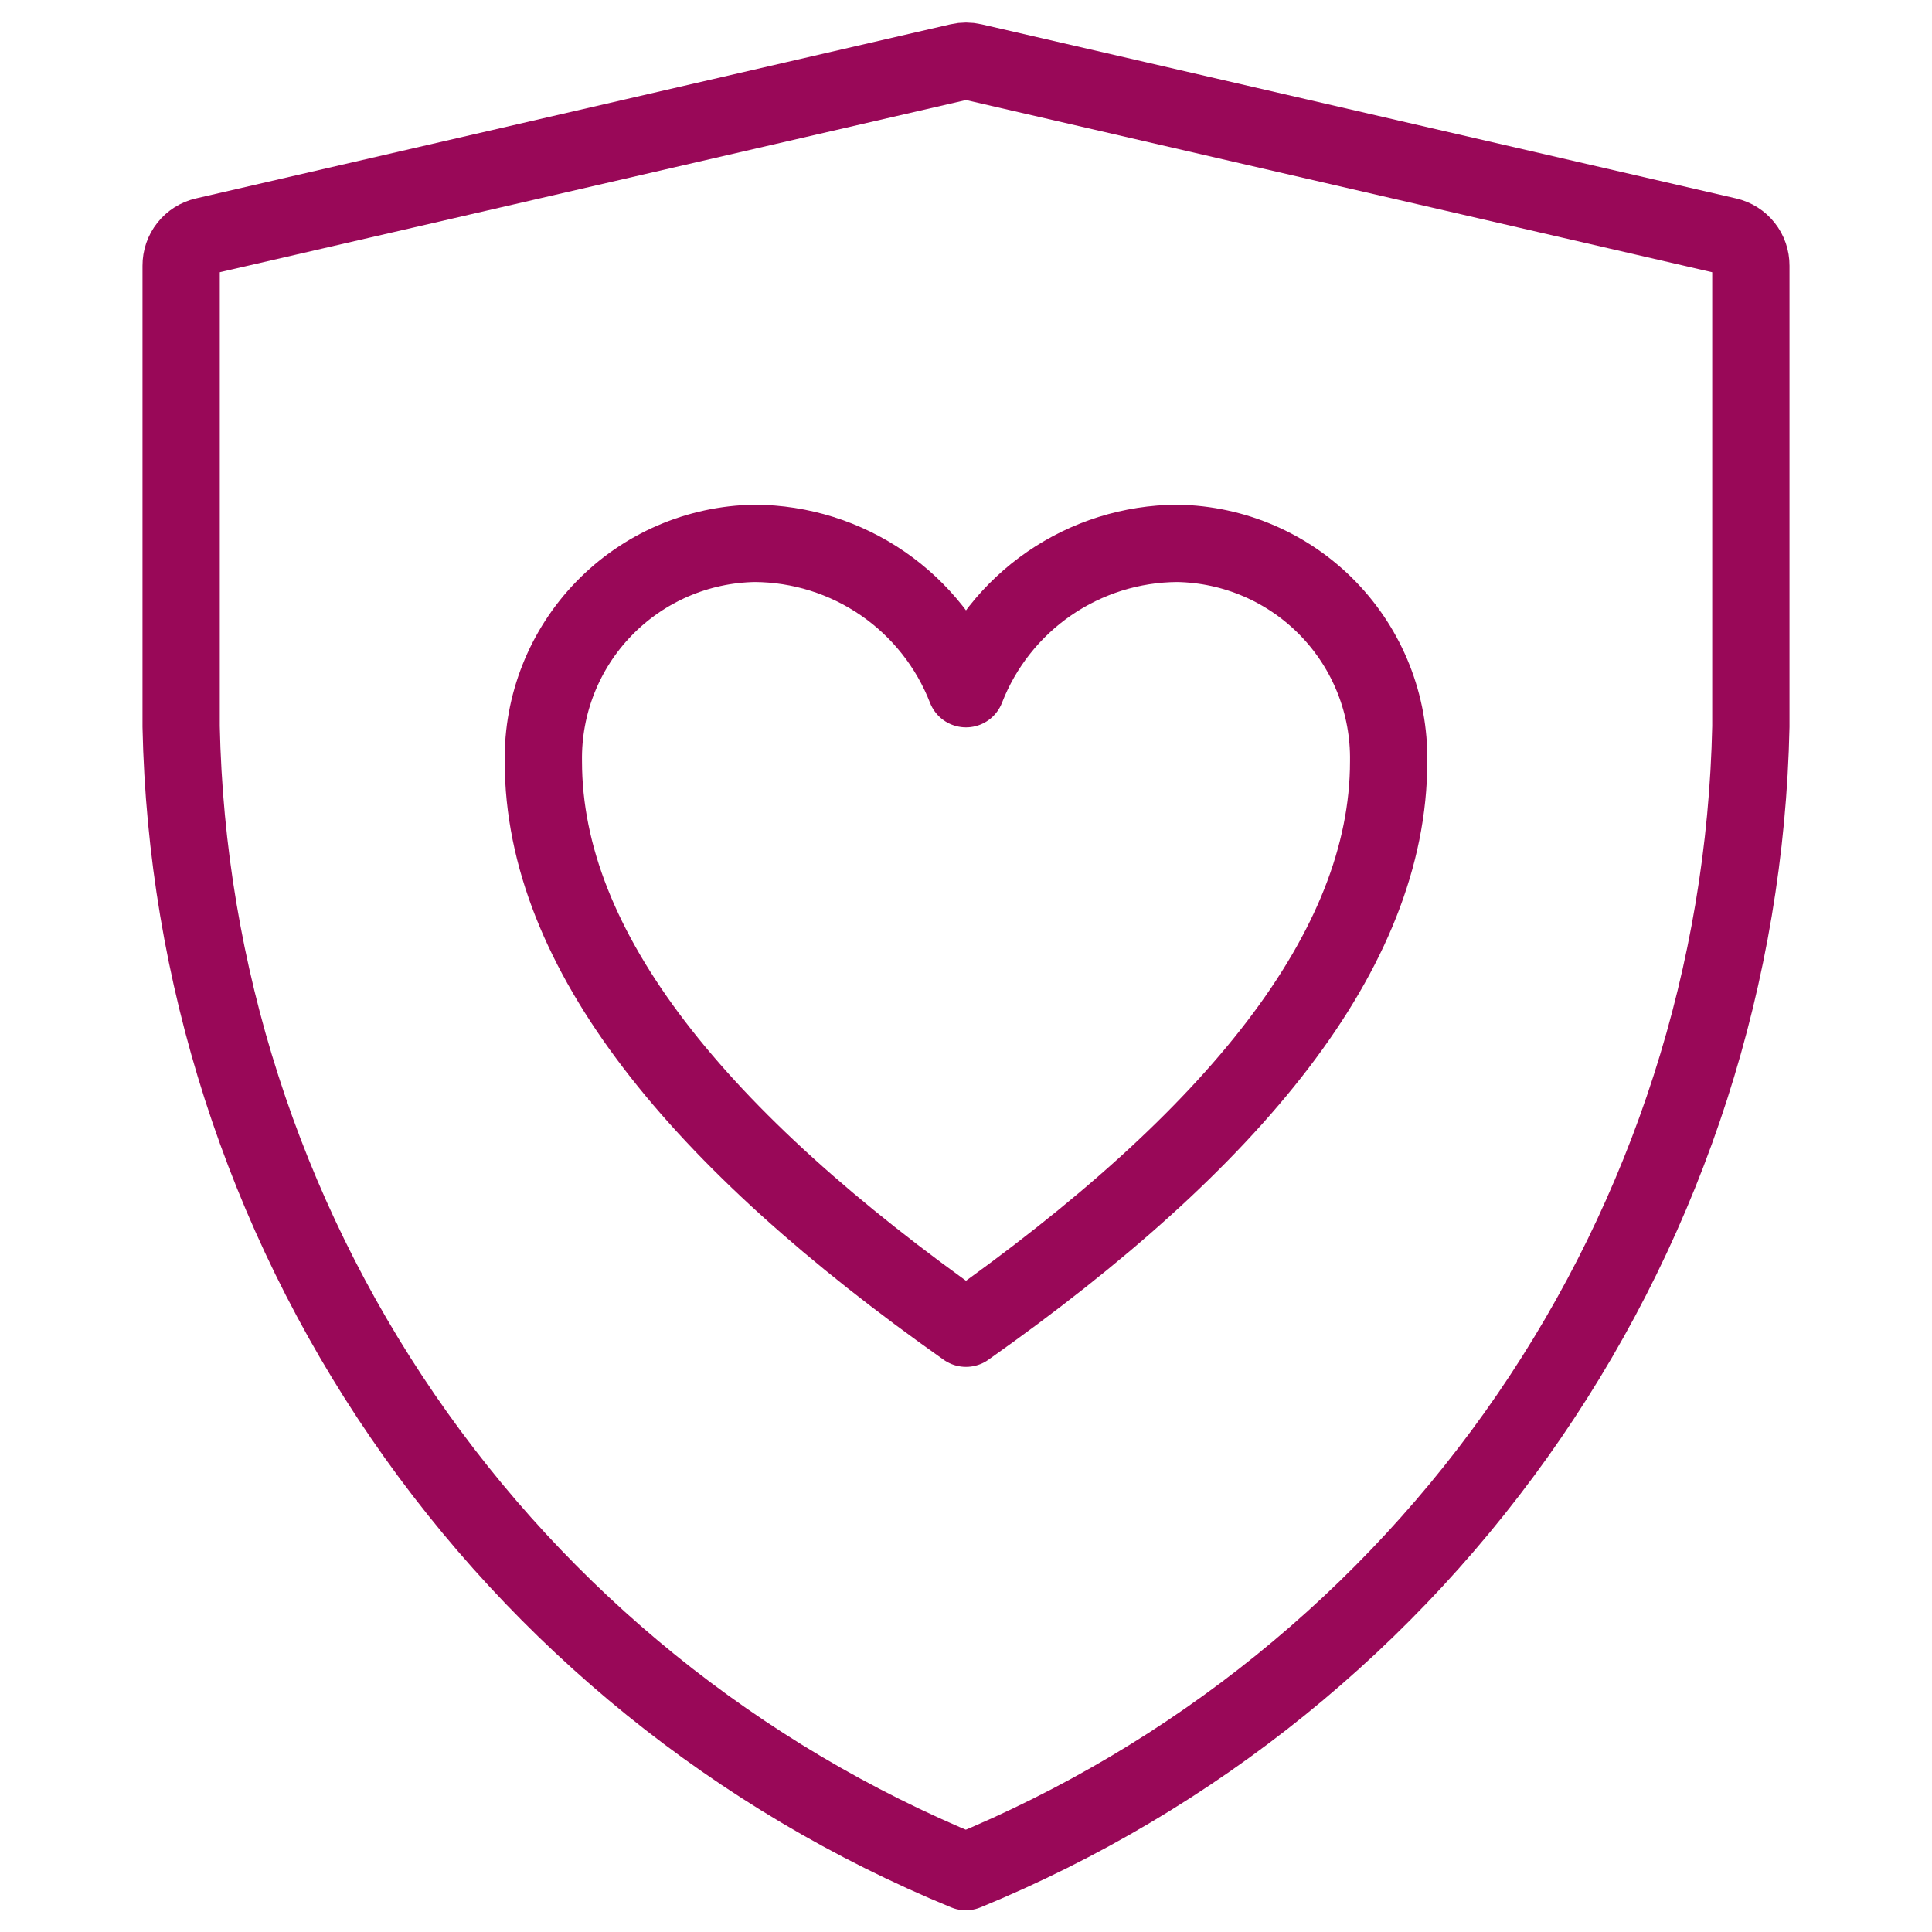
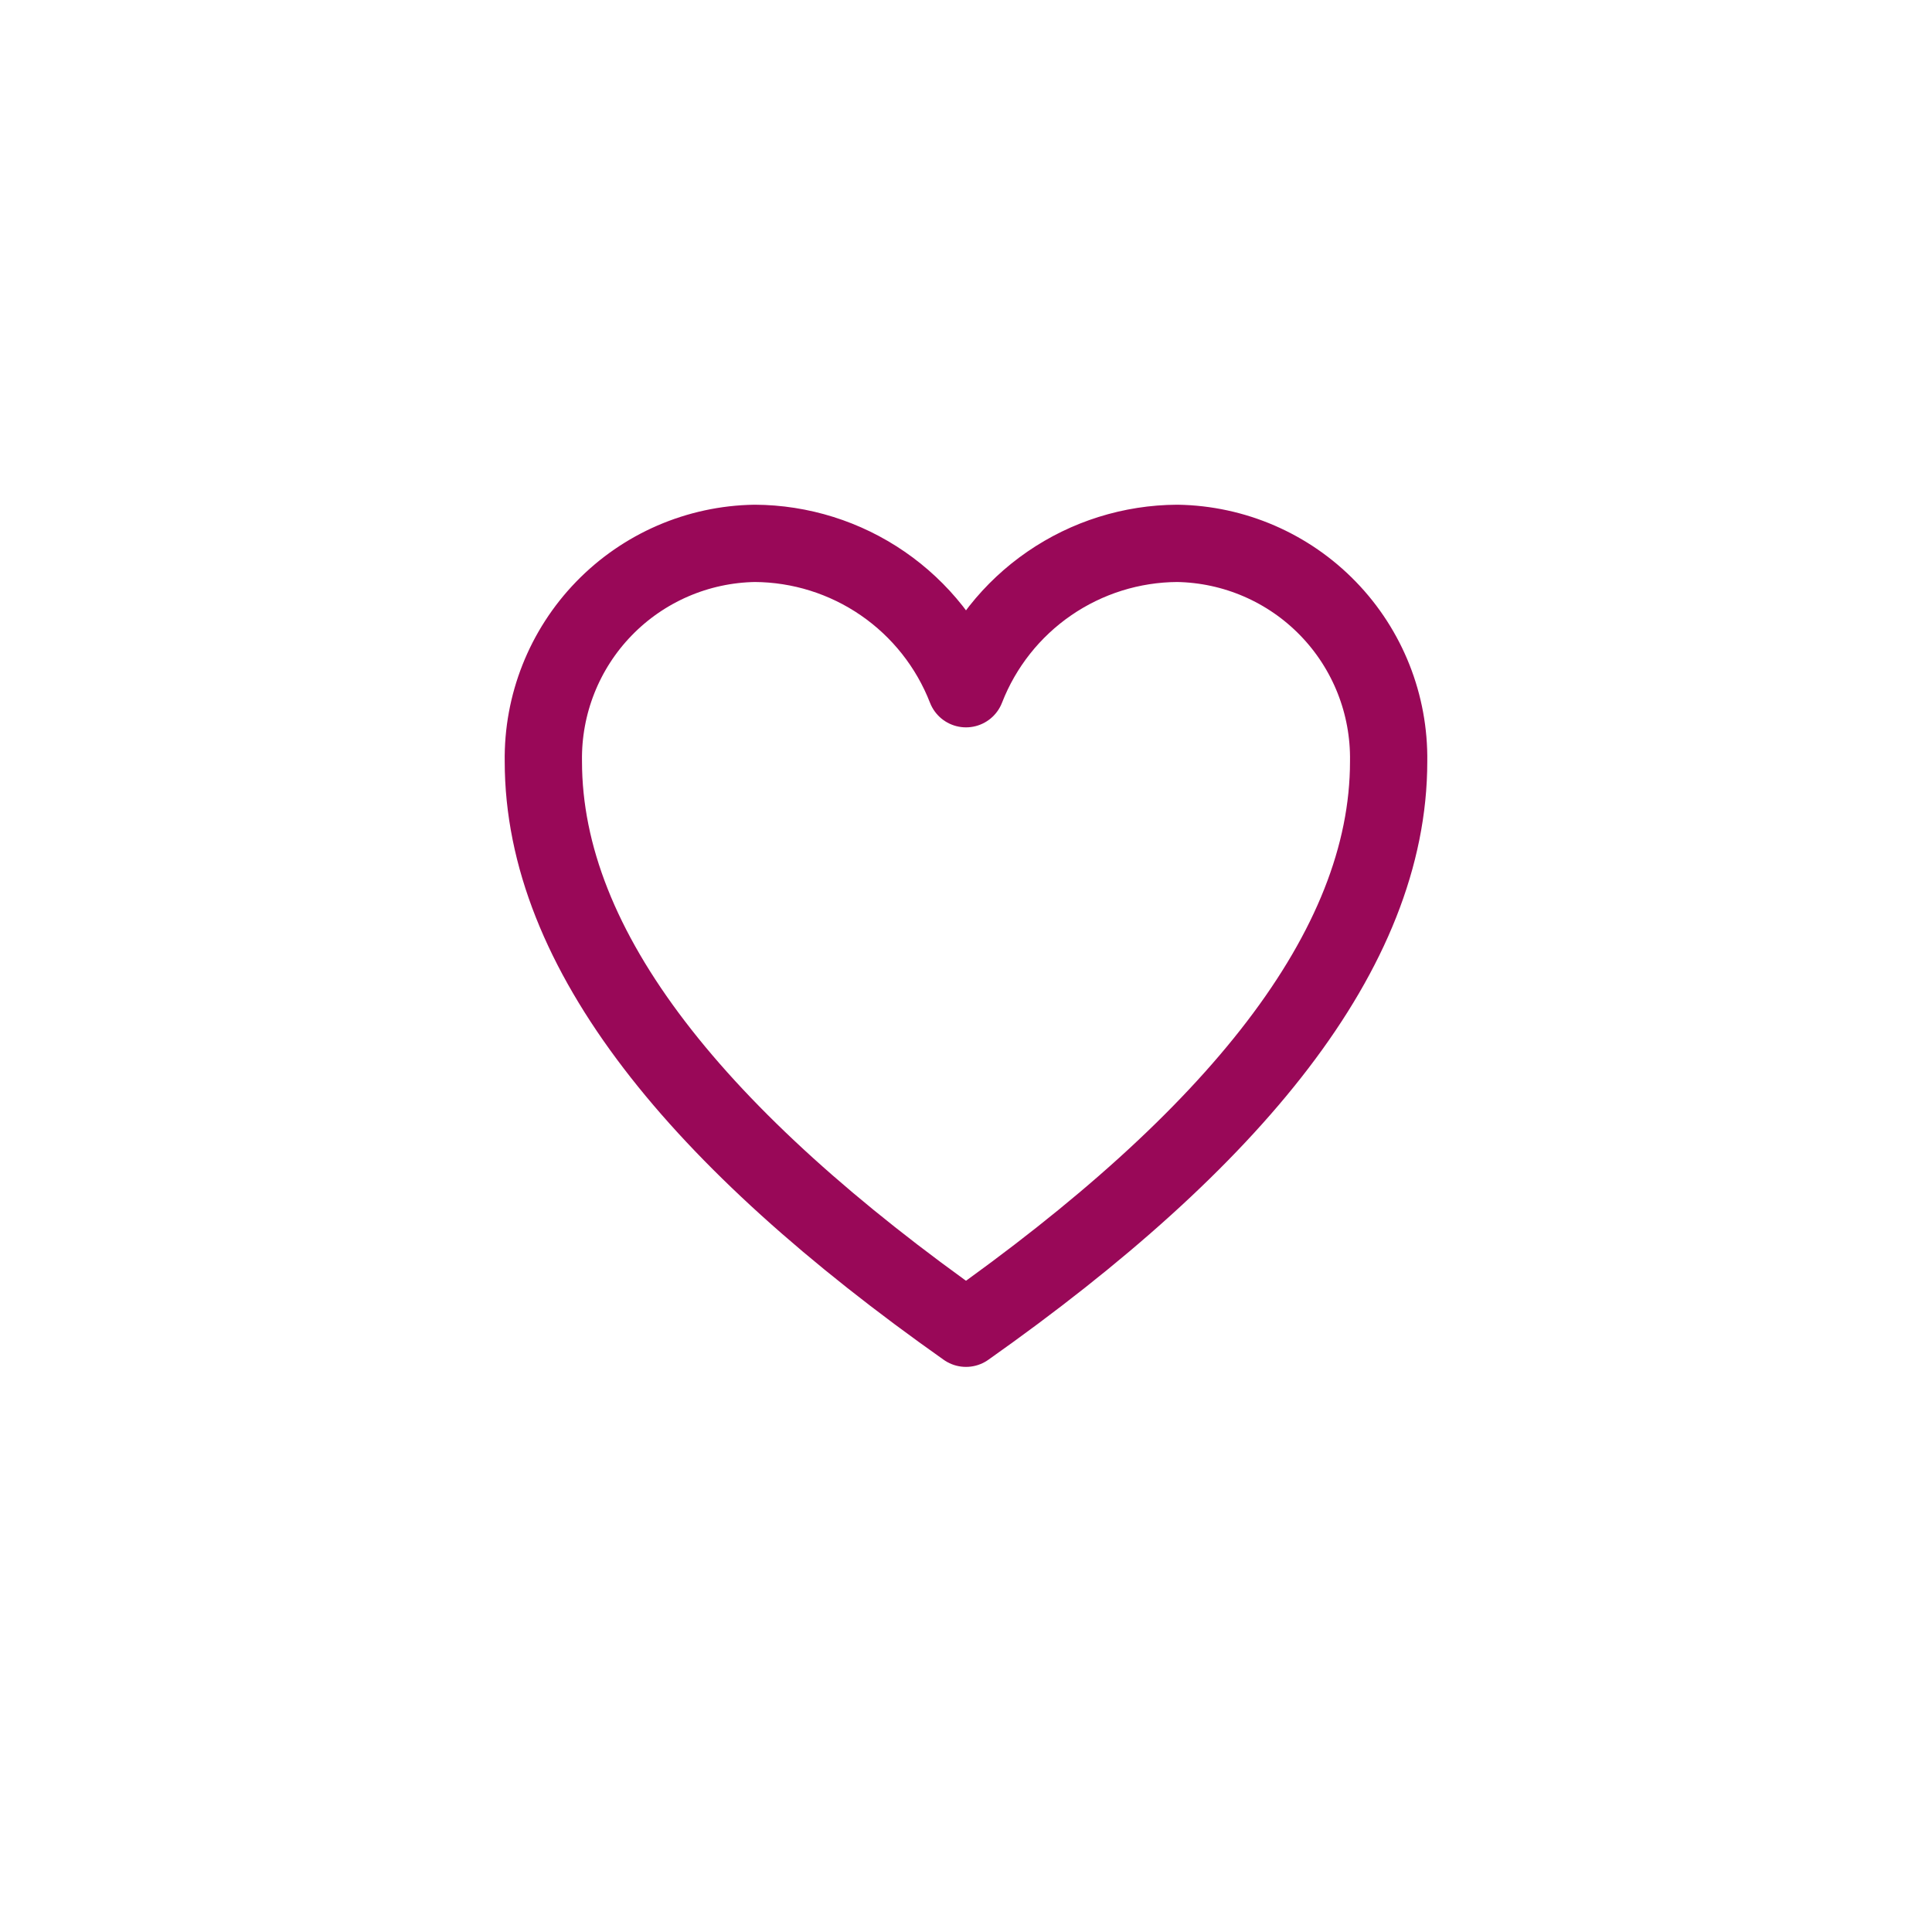
<svg xmlns="http://www.w3.org/2000/svg" width="50" height="50" viewBox="0 0 50 50" fill="none">
-   <path d="M5.293 6.11L24.824 1.603C24.94 1.576 25.06 1.576 25.176 1.603L44.707 6.11C44.88 6.15 45.034 6.247 45.144 6.386C45.254 6.525 45.313 6.698 45.312 6.875V18.801C45.178 25.182 43.183 31.385 39.574 36.65C35.965 41.914 30.899 46.011 24.995 48.438C19.093 46.01 14.028 41.912 10.421 36.648C6.814 31.384 4.821 25.181 4.688 18.801V6.875C4.687 6.698 4.746 6.525 4.856 6.386C4.966 6.247 5.12 6.15 5.293 6.11V6.11Z" stroke="#990858" stroke-width="2" stroke-miterlimit="10" stroke-linecap="round" stroke-linejoin="round" />
-   <path d="M30.469 14.062C29.285 14.068 28.13 14.43 27.155 15.101C26.18 15.772 25.429 16.721 25 17.824C24.571 16.721 23.82 15.772 22.845 15.101C21.87 14.43 20.715 14.068 19.531 14.062C18.058 14.086 16.654 14.693 15.629 15.751C14.603 16.809 14.04 18.231 14.062 19.705C14.062 24.595 18.073 29.485 25 34.375C31.927 29.485 35.938 24.595 35.938 19.705C35.96 18.231 35.397 16.809 34.371 15.751C33.346 14.693 31.942 14.086 30.469 14.062V14.062Z" stroke="#990858" stroke-width="2" stroke-miterlimit="10" stroke-linecap="round" stroke-linejoin="round" />
+   <path d="M30.469 14.062C29.285 14.068 28.13 14.43 27.155 15.101C26.18 15.772 25.429 16.721 25 17.824C24.571 16.721 23.82 15.772 22.845 15.101C21.87 14.43 20.715 14.068 19.531 14.062C18.058 14.086 16.654 14.693 15.629 15.751C14.603 16.809 14.04 18.231 14.062 19.705C14.062 24.595 18.073 29.485 25 34.375C31.927 29.485 35.938 24.595 35.938 19.705C35.96 18.231 35.397 16.809 34.371 15.751C33.346 14.693 31.942 14.086 30.469 14.062V14.062" stroke="#990858" stroke-width="2" stroke-miterlimit="10" stroke-linecap="round" stroke-linejoin="round" />
</svg>